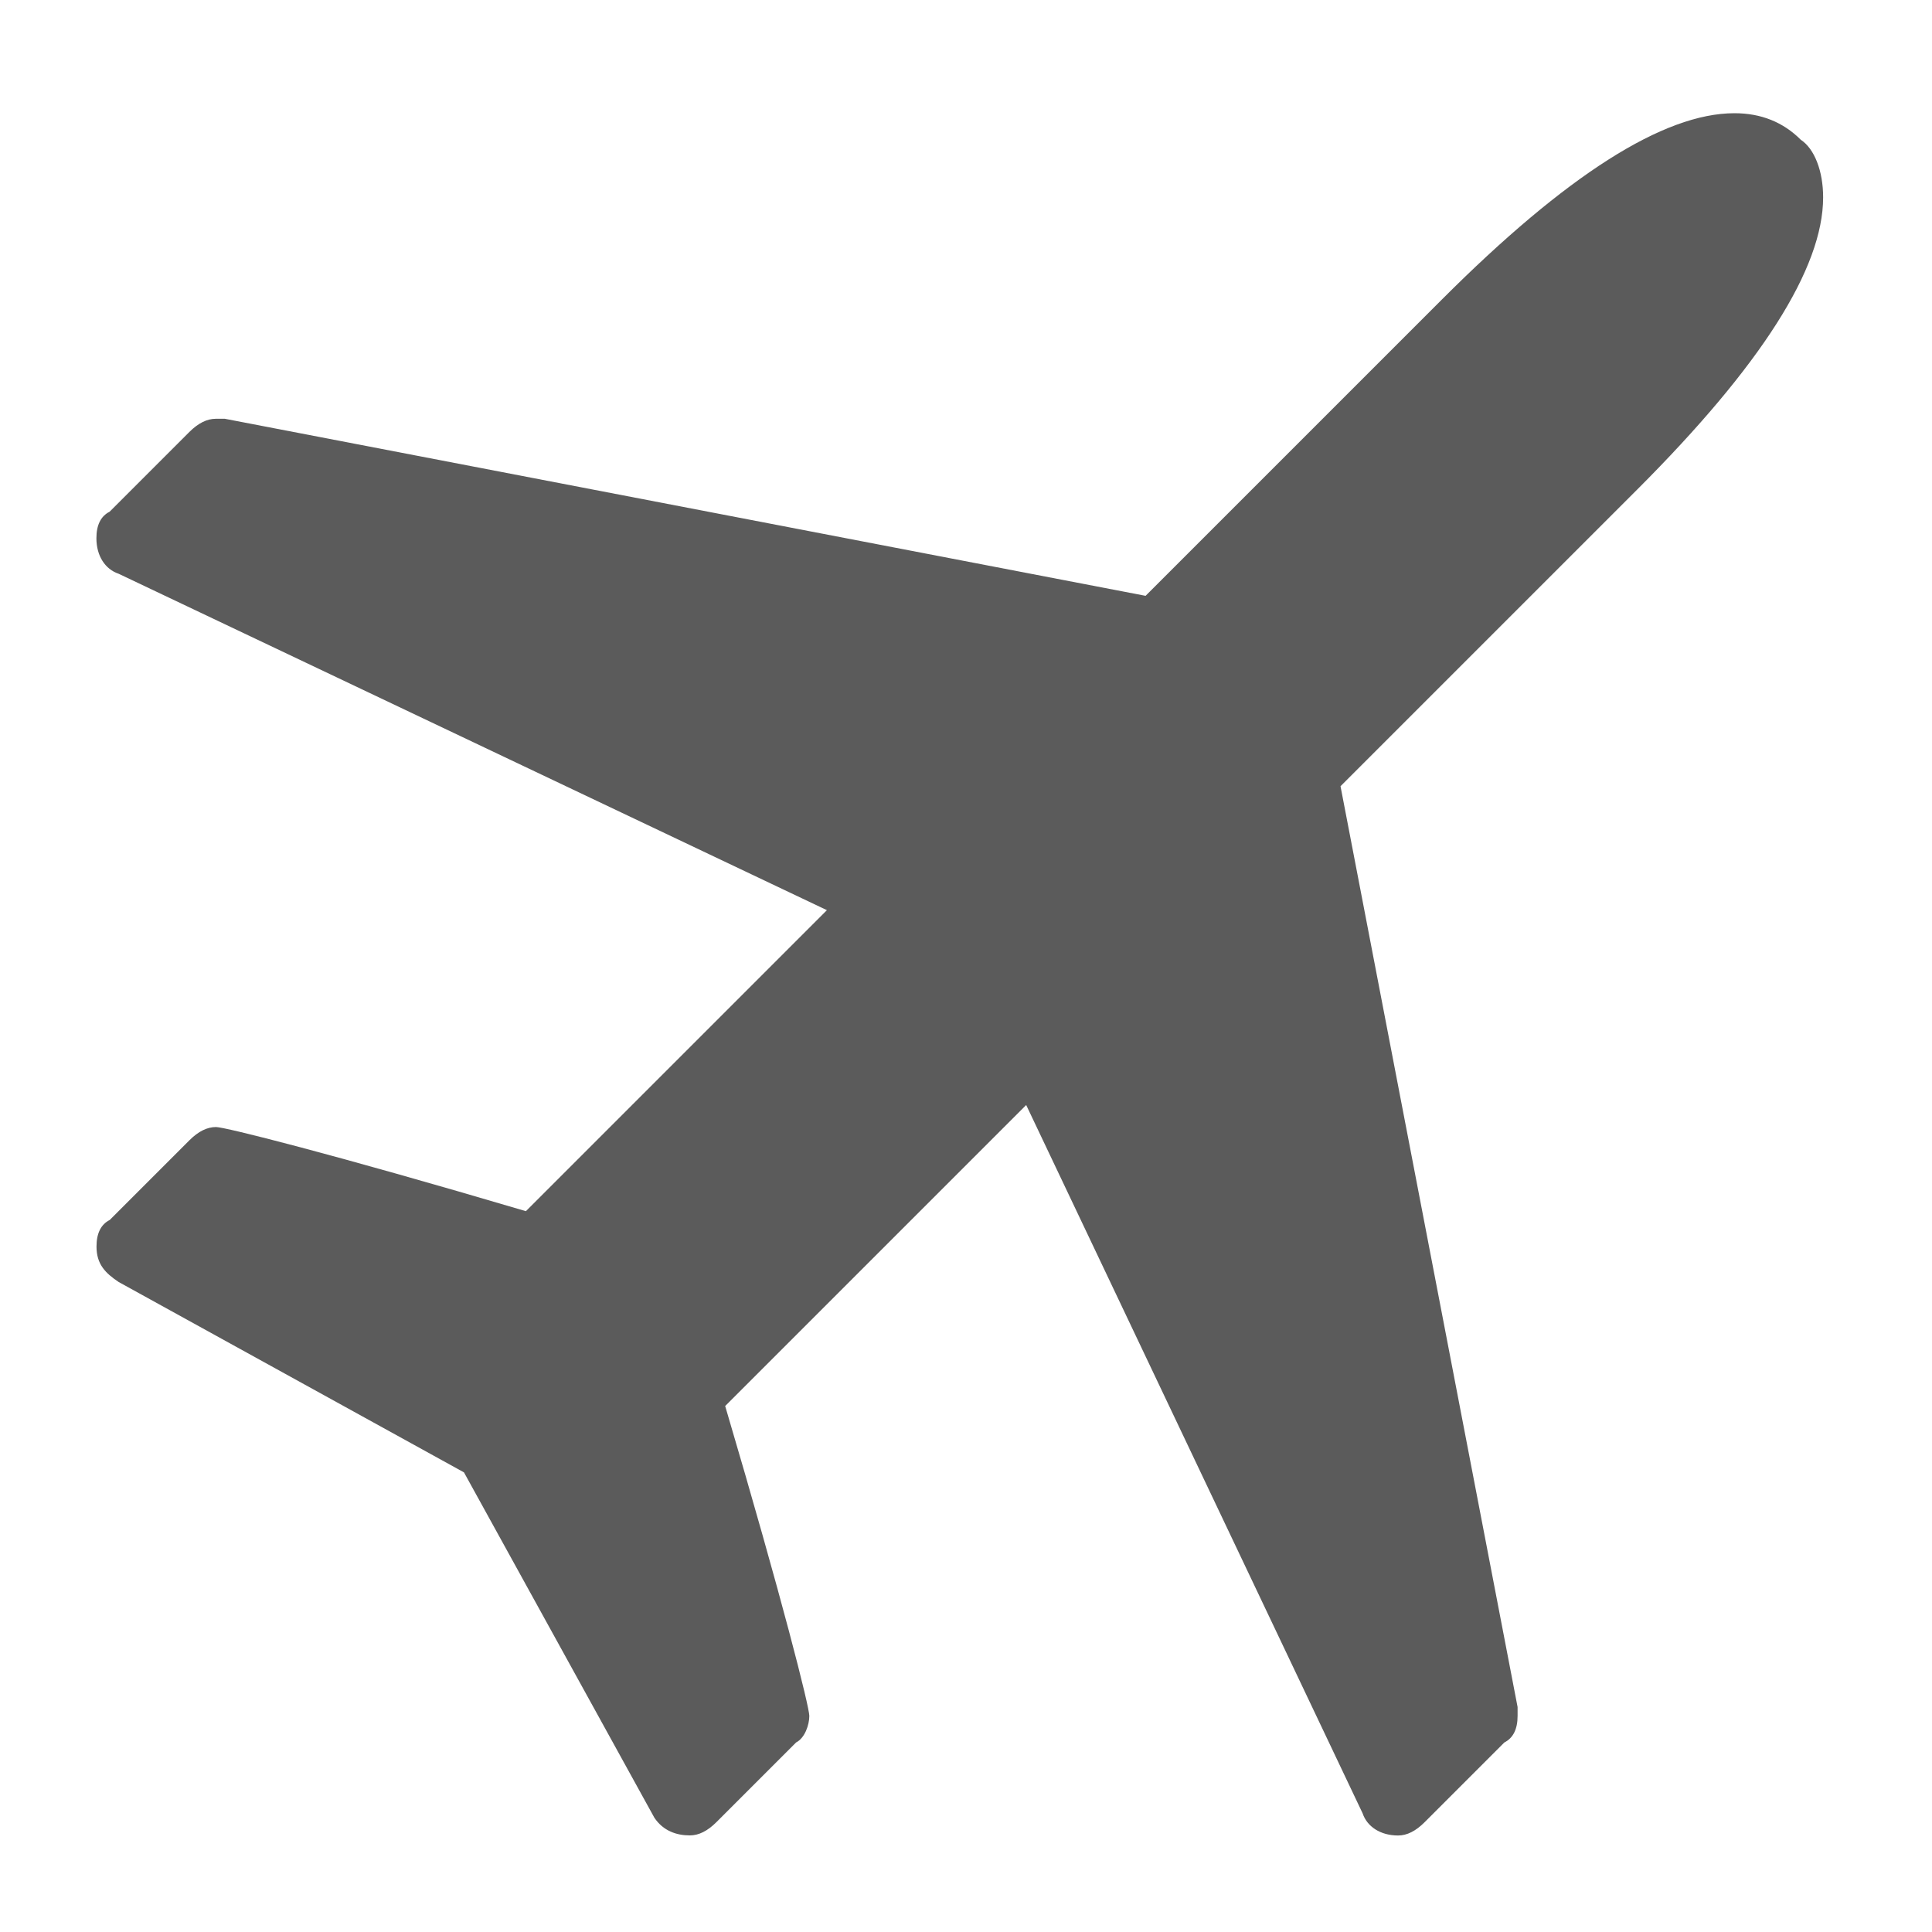
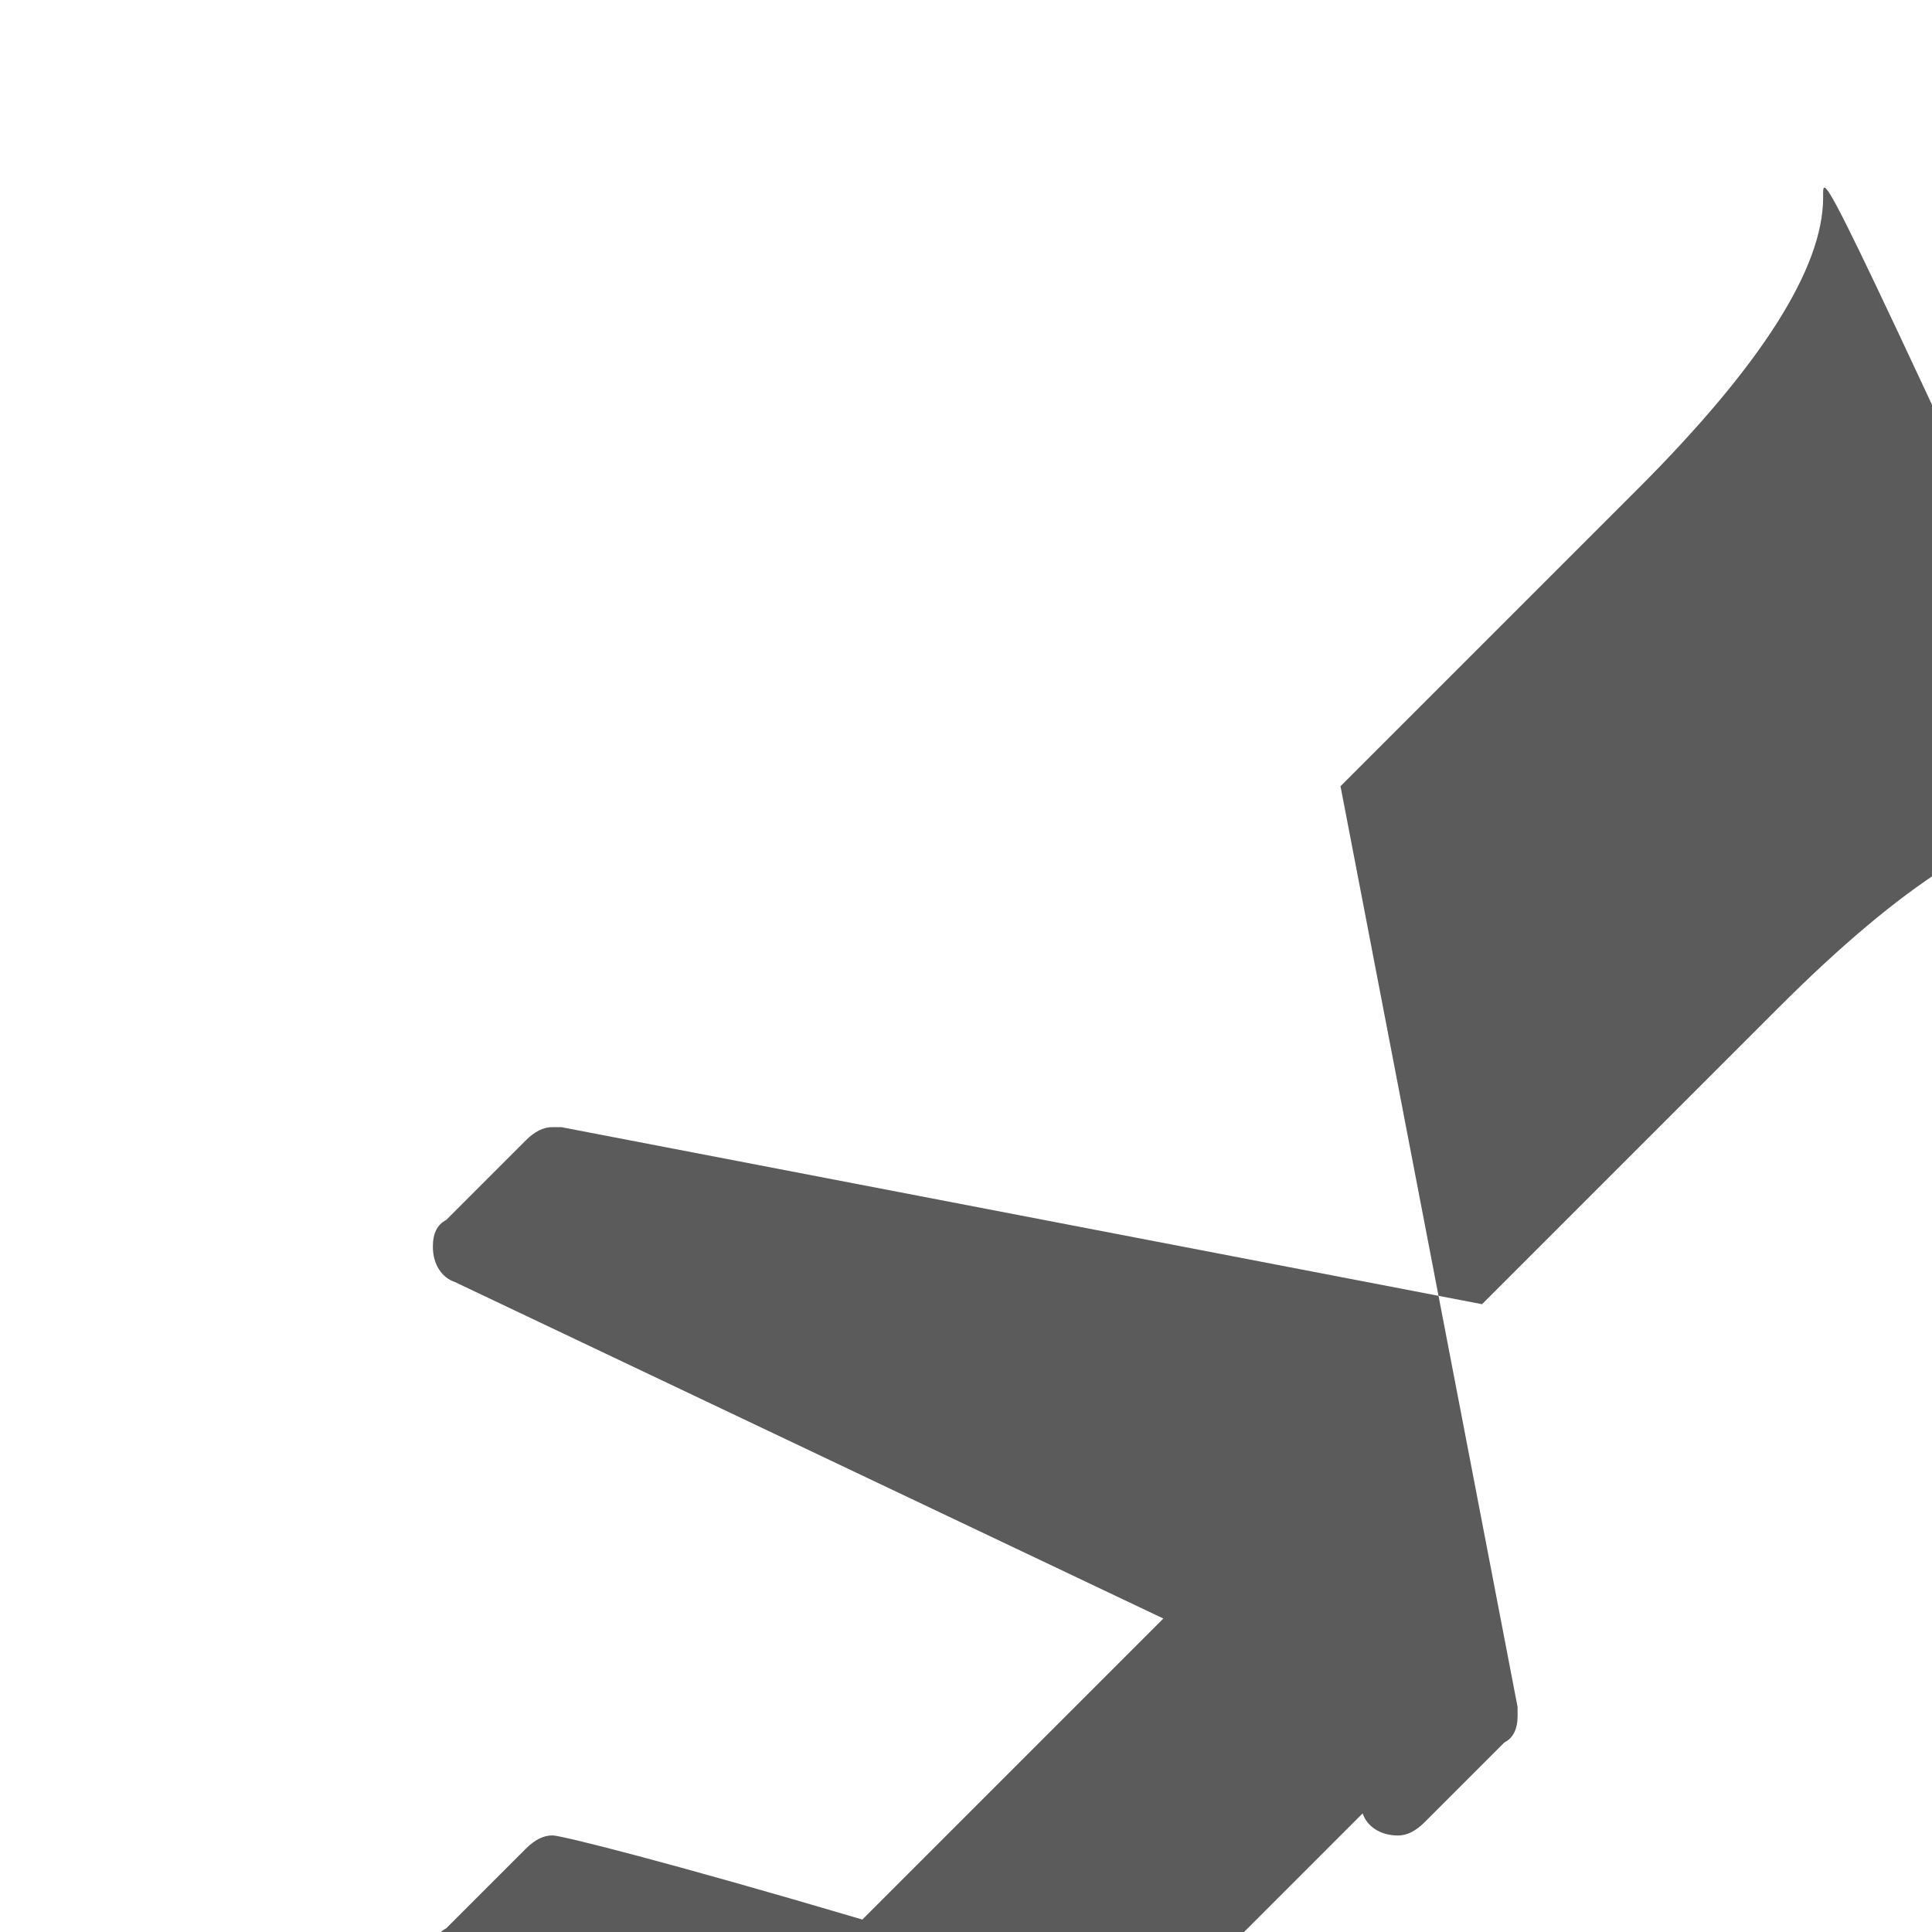
<svg xmlns="http://www.w3.org/2000/svg" version="1.1" id="Layer_1" x="0px" y="0px" viewBox="0 0 20 20" style="enable-background:new 0 0 20 20;" xml:space="preserve">
  <style type="text/css">
	.st0{fill:#5B5B5B;}
</style>
  <g id="g4" transform="matrix(1,0,0,-1,205.017,1330.983)">
-     <path id="path6" class="st0" d="M-186.144,1328.94c0-0.733-0.642-1.742-1.925-3.025l-3.071-3.071l1.833-9.532v-0.092   c0-0.137-0.046-0.229-0.137-0.275l-0.825-0.825c-0.092-0.092-0.183-0.138-0.275-0.138c-0.183,0-0.321,0.092-0.367,0.229   l-3.483,7.333l-3.116-3.116c0.596-2.016,0.871-3.116,0.871-3.208c0-0.092-0.046-0.229-0.137-0.275l-0.825-0.825   c-0.092-0.092-0.183-0.137-0.275-0.137c-0.137,0-0.275,0.046-0.367,0.183l-1.971,3.575l-3.575,1.971   c-0.137,0.092-0.229,0.183-0.229,0.367c0,0.137,0.046,0.229,0.137,0.275l0.825,0.825c0.092,0.092,0.183,0.137,0.275,0.137   c0.092,0,1.192-0.275,3.208-0.871l3.116,3.116l-7.333,3.483c-0.137,0.046-0.229,0.183-0.229,0.367c0,0.138,0.046,0.229,0.137,0.275   l0.825,0.825c0.092,0.092,0.183,0.137,0.275,0.137c0.046,0,0.046,0,0.092,0l9.532-1.833l3.071,3.071   c1.283,1.283,2.291,1.925,3.025,1.925c0.275,0,0.504-0.092,0.687-0.275C-186.235,1329.444-186.144,1329.215-186.144,1328.94z" />
+     <path id="path6" class="st0" d="M-186.144,1328.94c0-0.733-0.642-1.742-1.925-3.025l-3.071-3.071l1.833-9.532v-0.092   c0-0.137-0.046-0.229-0.137-0.275l-0.825-0.825c-0.092-0.092-0.183-0.138-0.275-0.138c-0.183,0-0.321,0.092-0.367,0.229   l-3.116-3.116c0.596-2.016,0.871-3.116,0.871-3.208c0-0.092-0.046-0.229-0.137-0.275l-0.825-0.825   c-0.092-0.092-0.183-0.137-0.275-0.137c-0.137,0-0.275,0.046-0.367,0.183l-1.971,3.575l-3.575,1.971   c-0.137,0.092-0.229,0.183-0.229,0.367c0,0.137,0.046,0.229,0.137,0.275l0.825,0.825c0.092,0.092,0.183,0.137,0.275,0.137   c0.092,0,1.192-0.275,3.208-0.871l3.116,3.116l-7.333,3.483c-0.137,0.046-0.229,0.183-0.229,0.367c0,0.138,0.046,0.229,0.137,0.275   l0.825,0.825c0.092,0.092,0.183,0.137,0.275,0.137c0.046,0,0.046,0,0.092,0l9.532-1.833l3.071,3.071   c1.283,1.283,2.291,1.925,3.025,1.925c0.275,0,0.504-0.092,0.687-0.275C-186.235,1329.444-186.144,1329.215-186.144,1328.94z" />
  </g>
</svg>